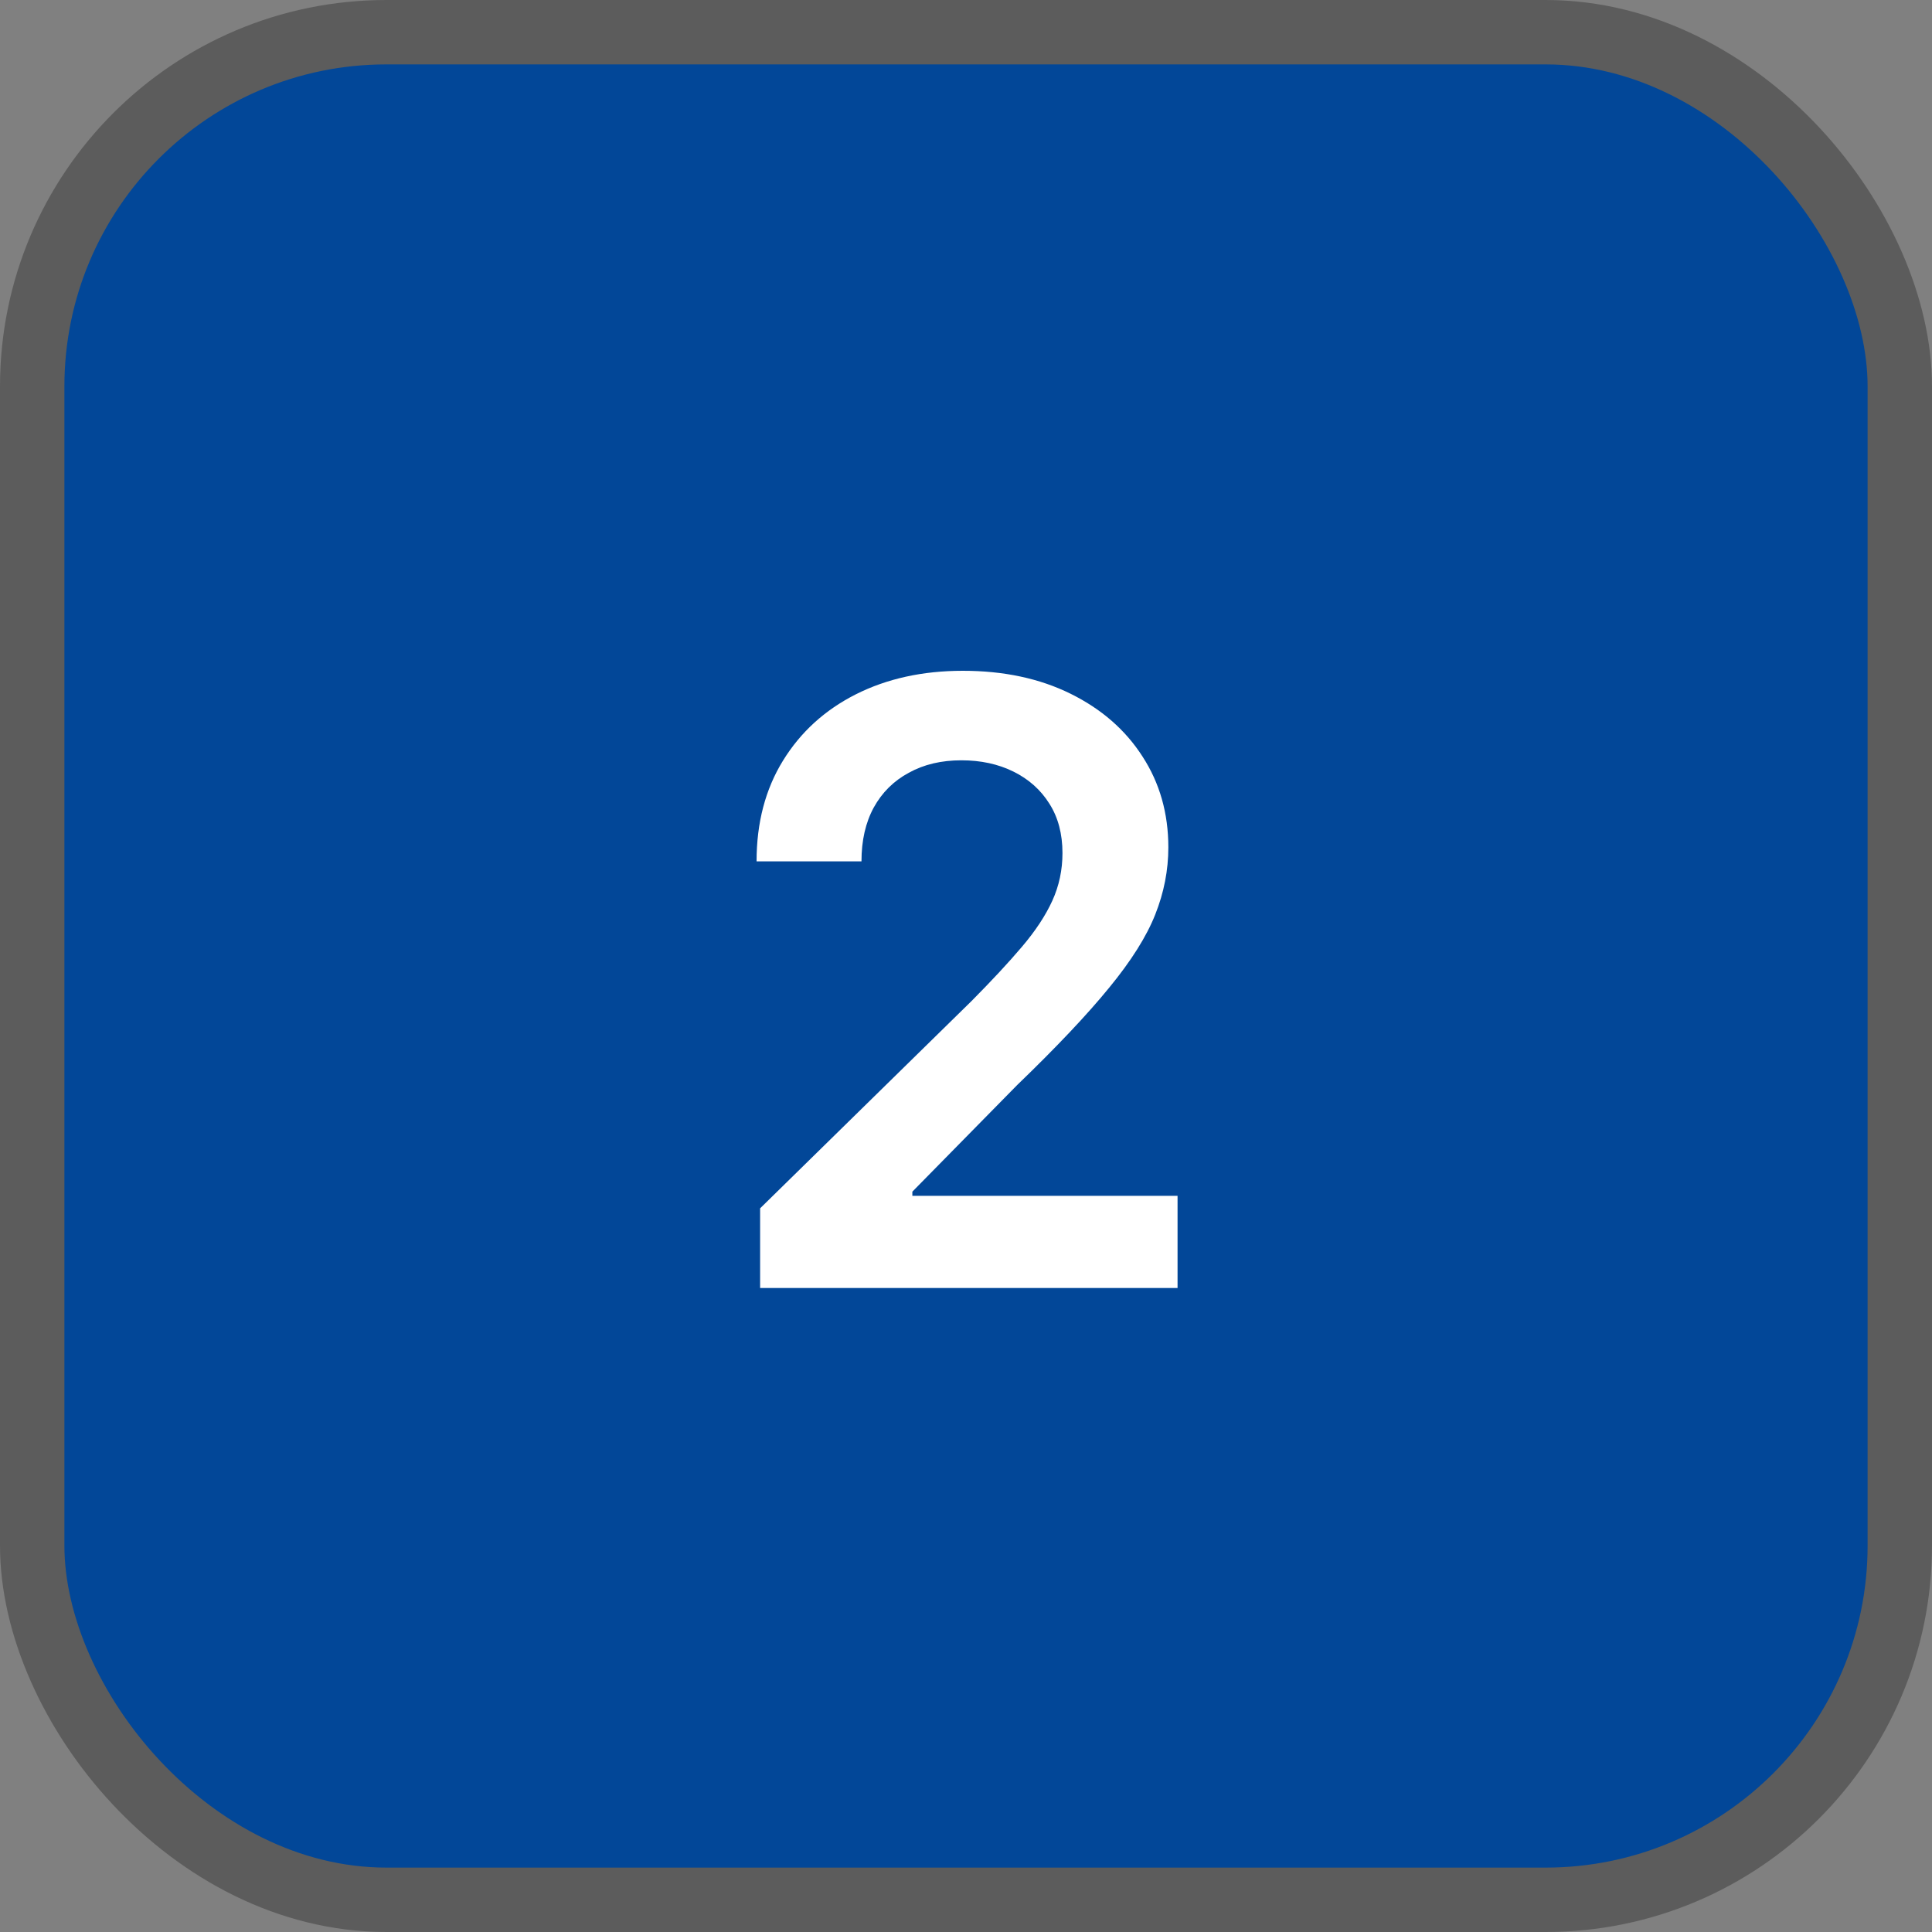
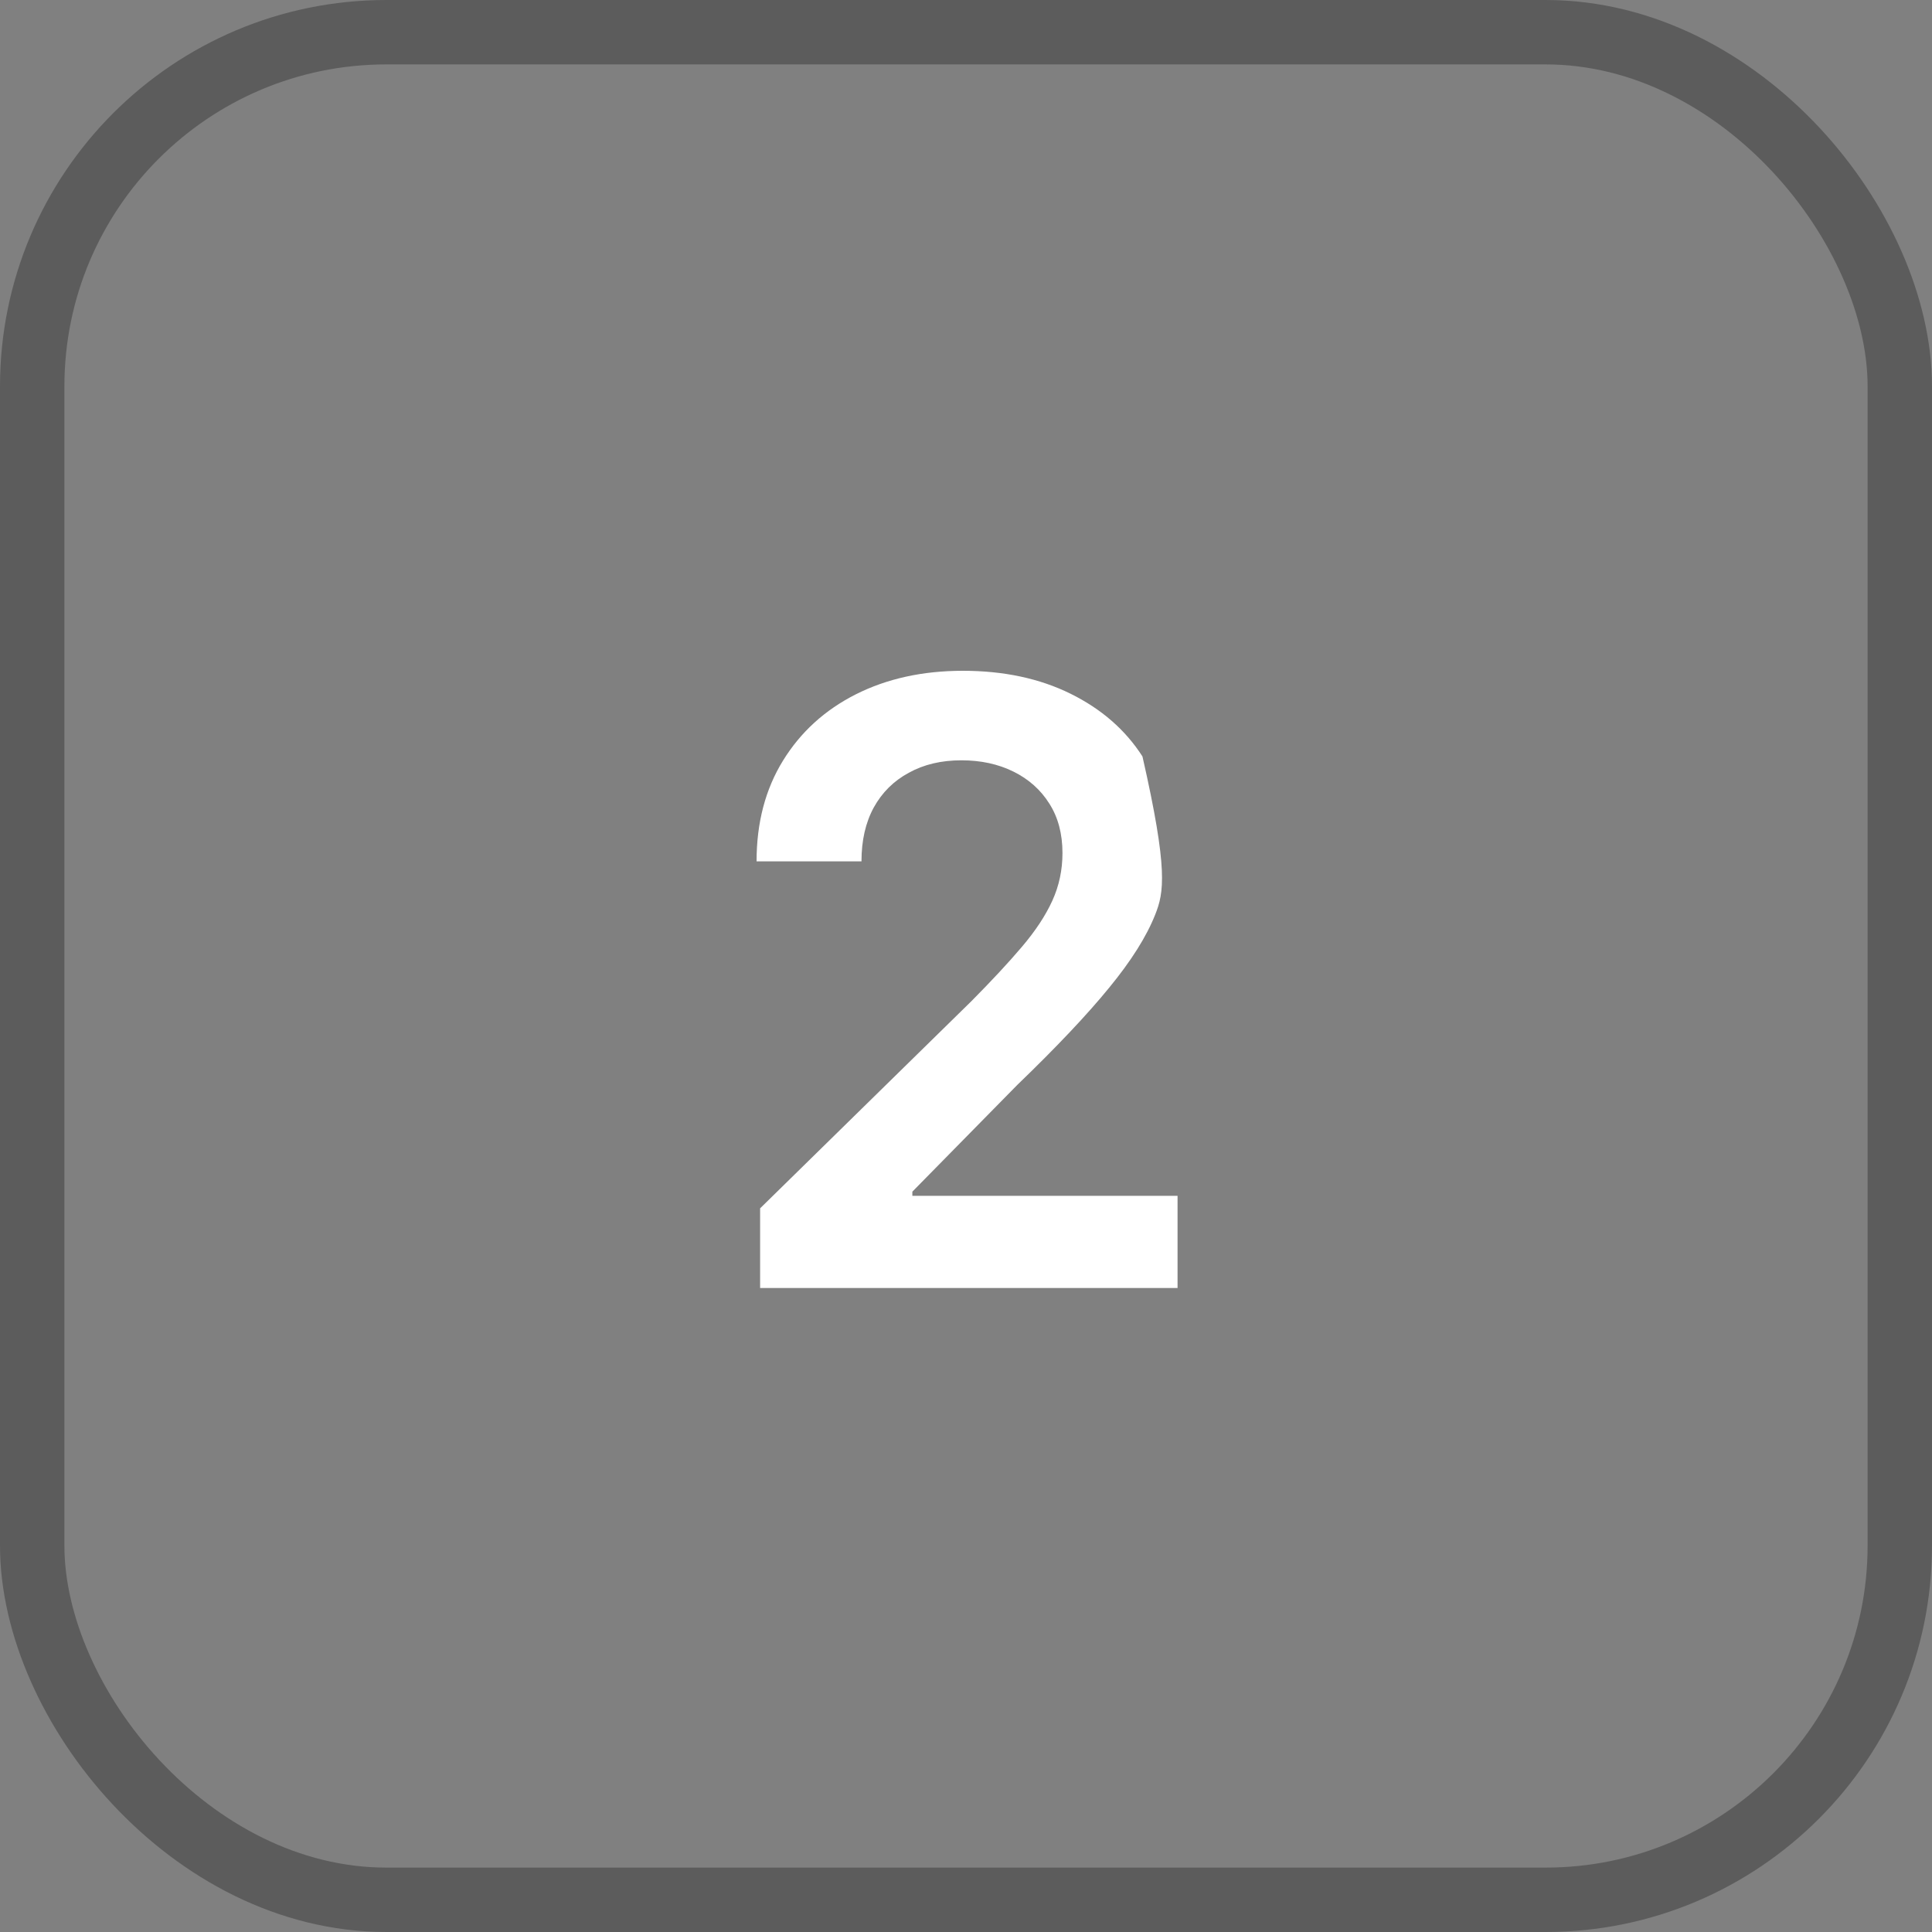
<svg xmlns="http://www.w3.org/2000/svg" width="30" height="30" viewBox="0 0 30 30" fill="none">
  <rect x="0" y="0" width="30" height="30" fill="#808080" stroke="none" />
-   <rect x="0.5" y="0.5" width="29" height="29" rx="5.5" fill="#024798" />
-   <path d="M11.803 20V18.763L15.085 15.545C15.399 15.228 15.661 14.947 15.87 14.7C16.079 14.454 16.236 14.216 16.341 13.985C16.446 13.754 16.498 13.508 16.498 13.246C16.498 12.948 16.43 12.692 16.295 12.48C16.16 12.264 15.973 12.098 15.736 11.981C15.499 11.864 15.23 11.806 14.928 11.806C14.618 11.806 14.345 11.87 14.111 12C13.877 12.126 13.696 12.306 13.567 12.54C13.44 12.774 13.377 13.052 13.377 13.375H11.748C11.748 12.775 11.885 12.254 12.159 11.81C12.432 11.367 12.809 11.024 13.29 10.781C13.773 10.538 14.327 10.416 14.951 10.416C15.585 10.416 16.143 10.535 16.623 10.772C17.103 11.009 17.475 11.333 17.74 11.746C18.008 12.158 18.142 12.629 18.142 13.158C18.142 13.512 18.074 13.86 17.938 14.202C17.803 14.543 17.564 14.922 17.223 15.337C16.884 15.753 16.409 16.256 15.796 16.847L14.167 18.504V18.569H18.285V20H11.803Z" fill="white" />
+   <path d="M11.803 20V18.763L15.085 15.545C15.399 15.228 15.661 14.947 15.87 14.7C16.079 14.454 16.236 14.216 16.341 13.985C16.446 13.754 16.498 13.508 16.498 13.246C16.498 12.948 16.43 12.692 16.295 12.48C16.16 12.264 15.973 12.098 15.736 11.981C15.499 11.864 15.23 11.806 14.928 11.806C14.618 11.806 14.345 11.87 14.111 12C13.877 12.126 13.696 12.306 13.567 12.54C13.44 12.774 13.377 13.052 13.377 13.375H11.748C11.748 12.775 11.885 12.254 12.159 11.81C12.432 11.367 12.809 11.024 13.29 10.781C13.773 10.538 14.327 10.416 14.951 10.416C15.585 10.416 16.143 10.535 16.623 10.772C17.103 11.009 17.475 11.333 17.74 11.746C18.142 13.512 18.074 13.86 17.938 14.202C17.803 14.543 17.564 14.922 17.223 15.337C16.884 15.753 16.409 16.256 15.796 16.847L14.167 18.504V18.569H18.285V20H11.803Z" fill="white" />
  <rect x="0.5" y="0.5" width="29" height="29" rx="5.5" stroke="#5C5C5C" />
</svg>